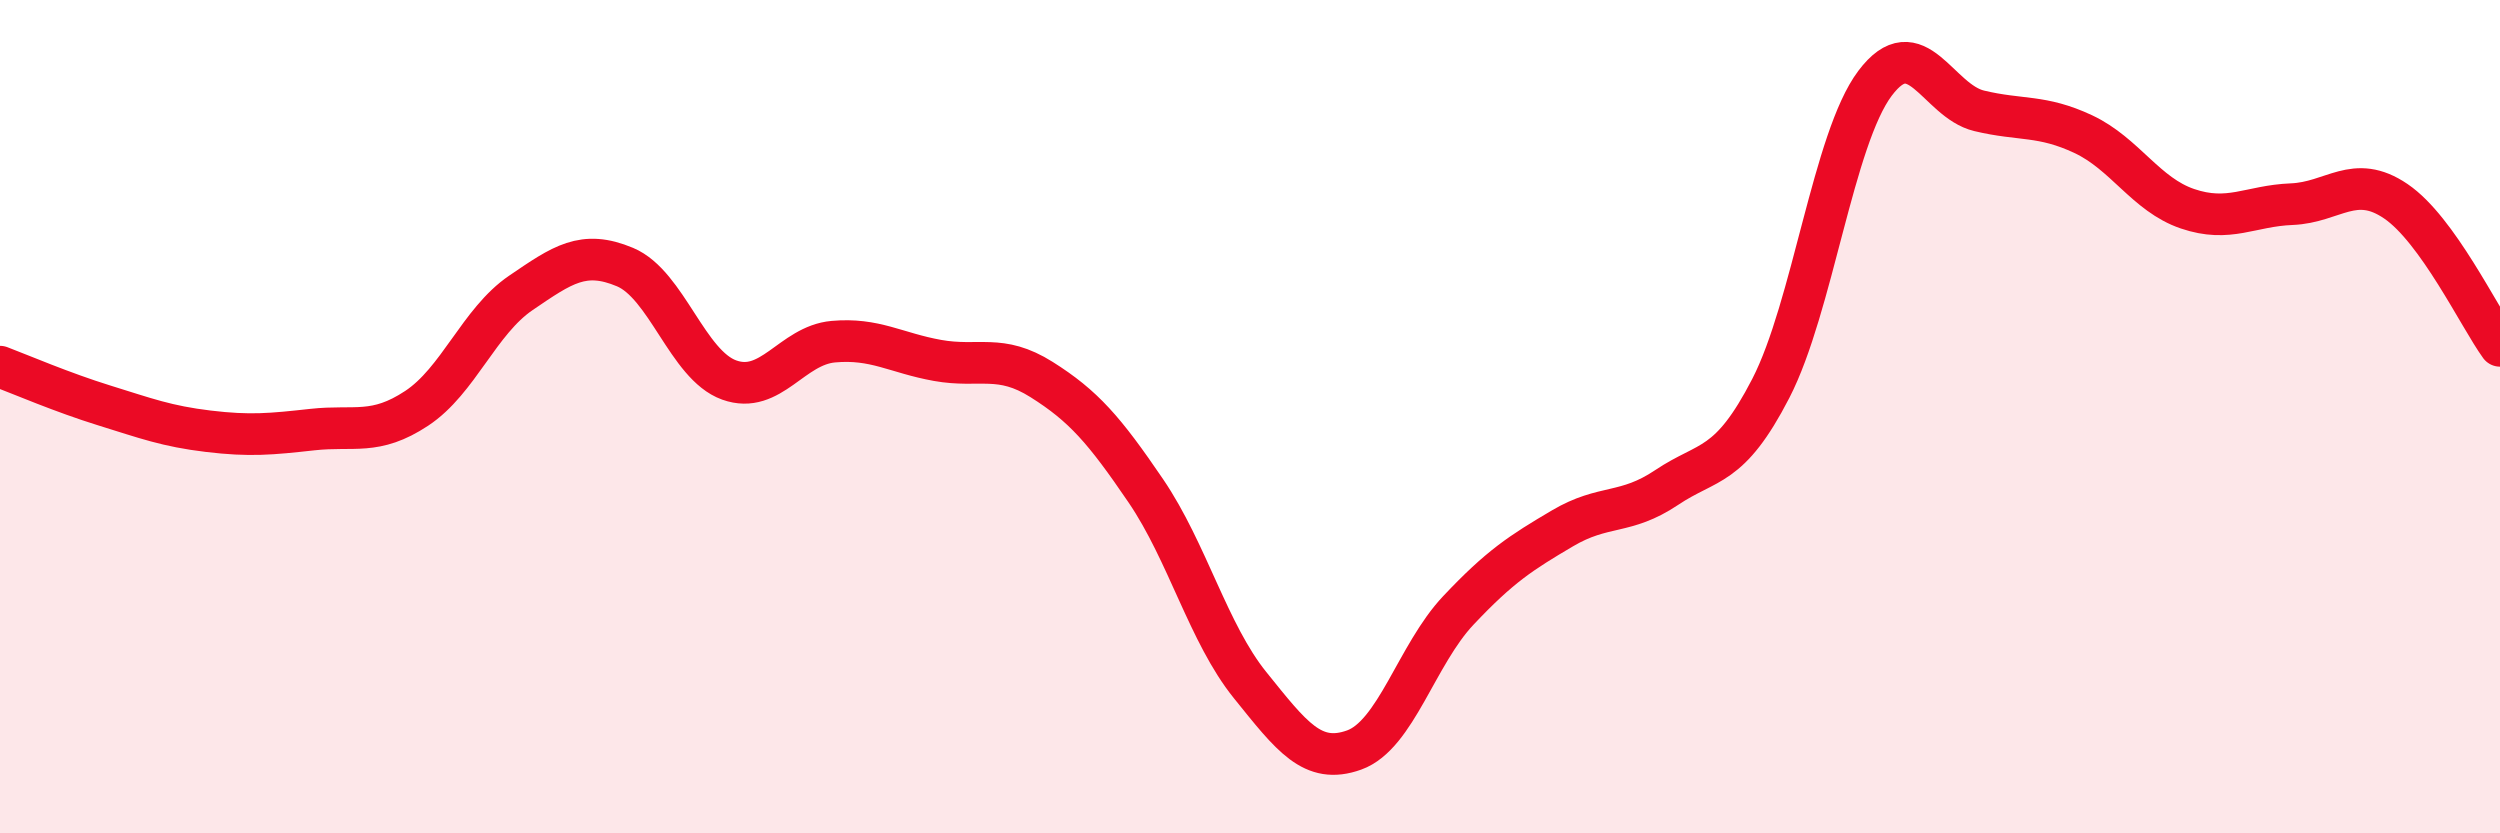
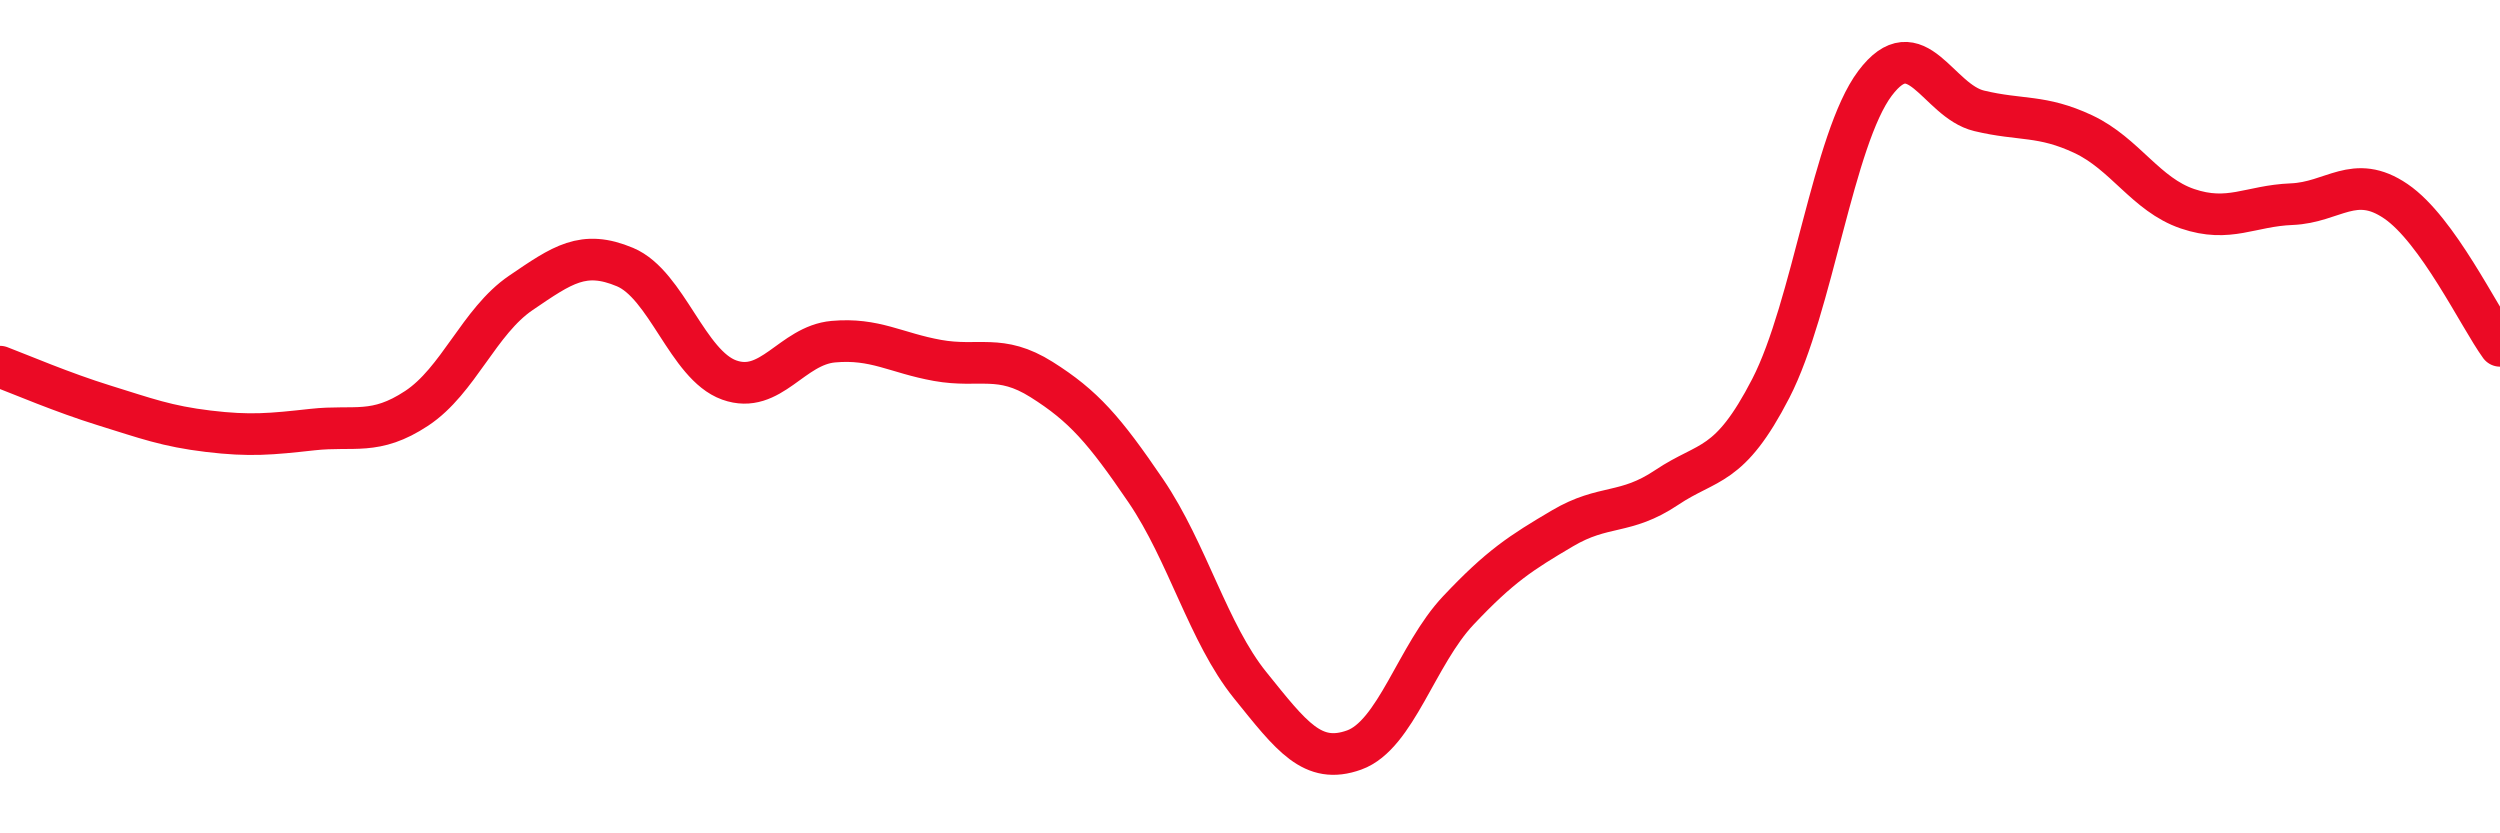
<svg xmlns="http://www.w3.org/2000/svg" width="60" height="20" viewBox="0 0 60 20">
-   <path d="M 0,8.8 C 0.5,8.99 1.5,9.42 2.5,9.73 C 3.5,10.04 4,10.23 5,10.35 C 6,10.47 6.5,10.42 7.5,10.31 C 8.5,10.2 9,10.46 10,9.8 C 11,9.14 11.5,7.71 12.5,7.03 C 13.5,6.35 14,5.99 15,6.41 C 16,6.83 16.5,8.76 17.5,9.12 C 18.5,9.48 19,8.29 20,8.2 C 21,8.11 21.5,8.47 22.5,8.65 C 23.5,8.83 24,8.48 25,9.11 C 26,9.74 26.5,10.31 27.5,11.78 C 28.5,13.25 29,15.2 30,16.44 C 31,17.68 31.5,18.36 32.5,18 C 33.5,17.64 34,15.71 35,14.65 C 36,13.59 36.5,13.27 37.5,12.68 C 38.5,12.09 39,12.37 40,11.7 C 41,11.03 41.5,11.26 42.5,9.32 C 43.5,7.38 44,3.33 45,2 C 46,0.67 46.5,2.42 47.5,2.66 C 48.5,2.9 49,2.75 50,3.22 C 51,3.69 51.5,4.67 52.5,5.01 C 53.5,5.35 54,4.94 55,4.9 C 56,4.86 56.5,4.15 57.5,4.83 C 58.5,5.51 59.5,7.61 60,8.3L60 20L0 20Z" fill="#EB0A25" opacity="0.1" stroke-linecap="round" stroke-linejoin="round" />
  <path d="M 0,8.8 C 0.5,8.99 1.5,9.42 2.5,9.73 C 3.5,10.04 4,10.23 5,10.35 C 6,10.47 6.5,10.42 7.5,10.31 C 8.5,10.2 9,10.46 10,9.8 C 11,9.14 11.5,7.71 12.5,7.03 C 13.5,6.35 14,5.99 15,6.41 C 16,6.83 16.5,8.76 17.5,9.12 C 18.5,9.48 19,8.29 20,8.2 C 21,8.11 21.5,8.47 22.5,8.65 C 23.5,8.83 24,8.48 25,9.11 C 26,9.74 26.5,10.31 27.5,11.78 C 28.5,13.25 29,15.2 30,16.44 C 31,17.68 31.5,18.36 32.5,18 C 33.5,17.64 34,15.71 35,14.65 C 36,13.59 36.5,13.27 37.5,12.68 C 38.5,12.09 39,12.37 40,11.7 C 41,11.03 41.5,11.26 42.5,9.32 C 43.5,7.38 44,3.33 45,2 C 46,0.67 46.5,2.42 47.5,2.66 C 48.5,2.9 49,2.75 50,3.22 C 51,3.69 51.5,4.67 52.5,5.01 C 53.5,5.35 54,4.94 55,4.9 C 56,4.86 56.5,4.15 57.5,4.83 C 58.5,5.51 59.5,7.61 60,8.3" stroke="#EB0A25" stroke-width="1" fill="none" stroke-linecap="round" stroke-linejoin="round" />
</svg>